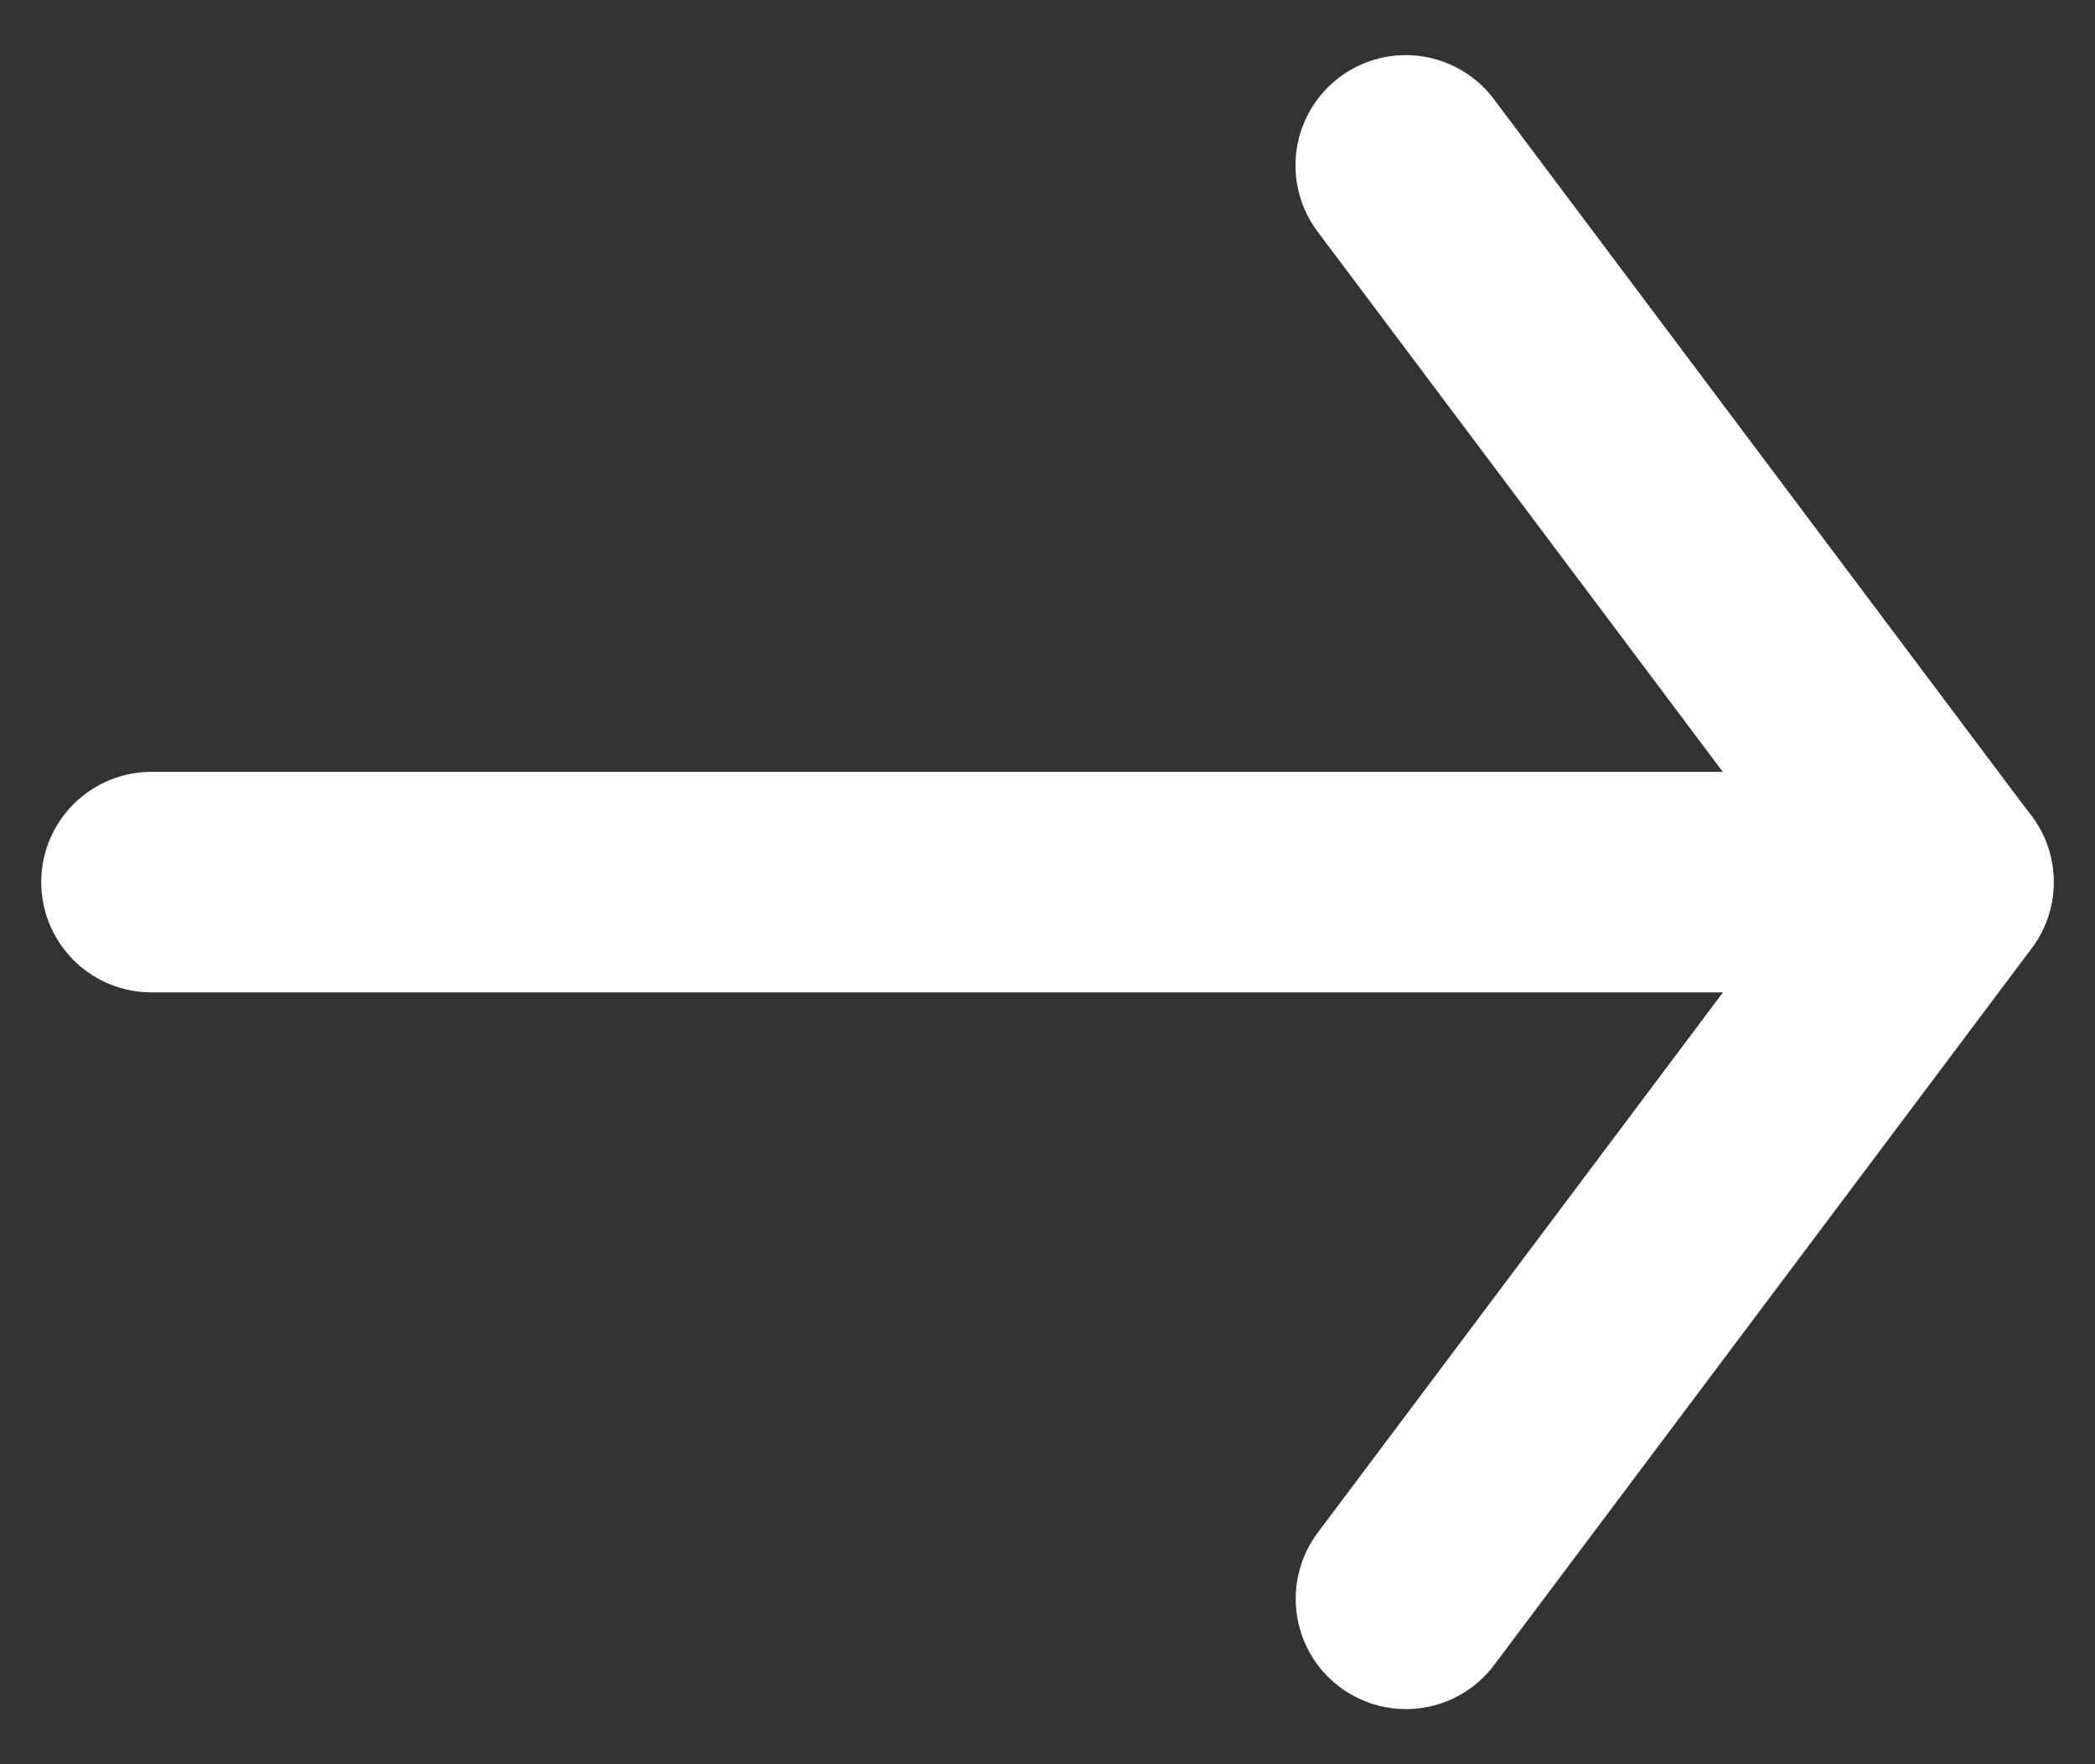
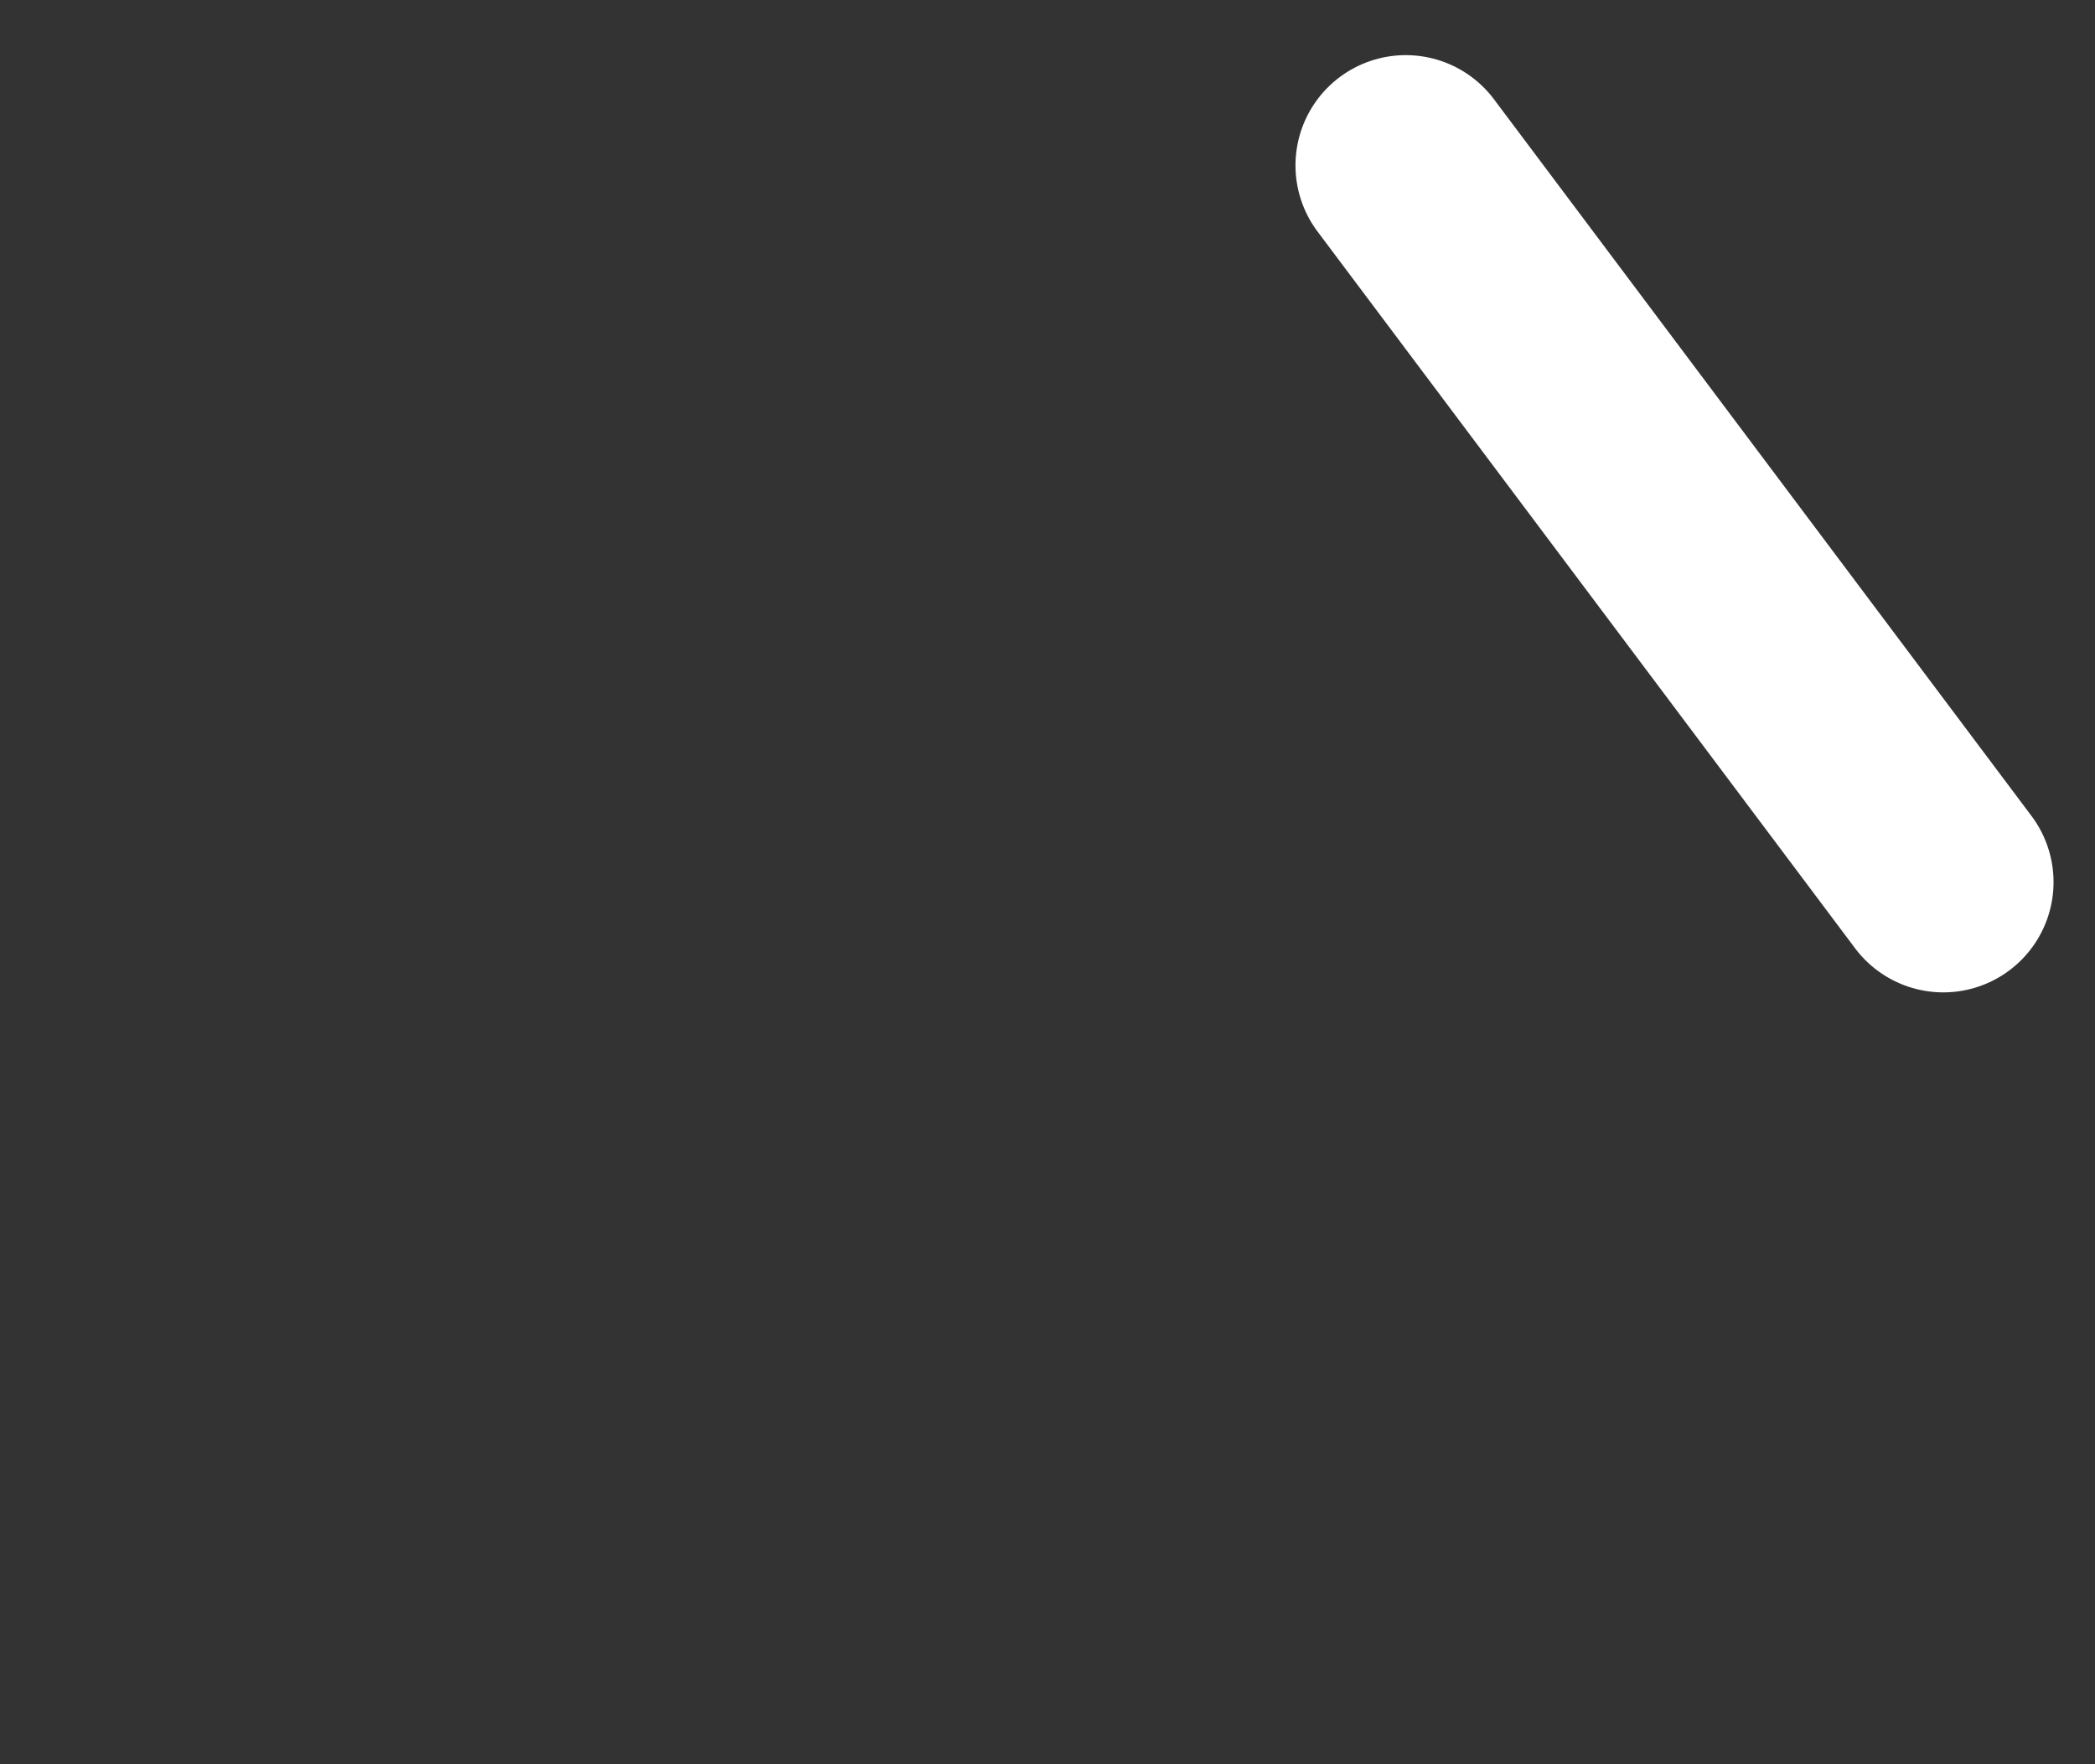
<svg xmlns="http://www.w3.org/2000/svg" width="19" height="16" viewBox="0 0 19 16" fill="none">
  <rect x="0" y="0" width="19" height="16" fill="#333333" stroke="none" />
-   <path d="M12.749 1.5L17.624 8H1.374" stroke="white" stroke-width="2" stroke-linecap="round" stroke-linejoin="round" />
-   <path d="M12.751 14.5L17.626 8" stroke="white" stroke-width="2" stroke-linecap="round" stroke-linejoin="round" />
+   <path d="M12.749 1.5L17.624 8" stroke="white" stroke-width="2" stroke-linecap="round" stroke-linejoin="round" />
</svg>